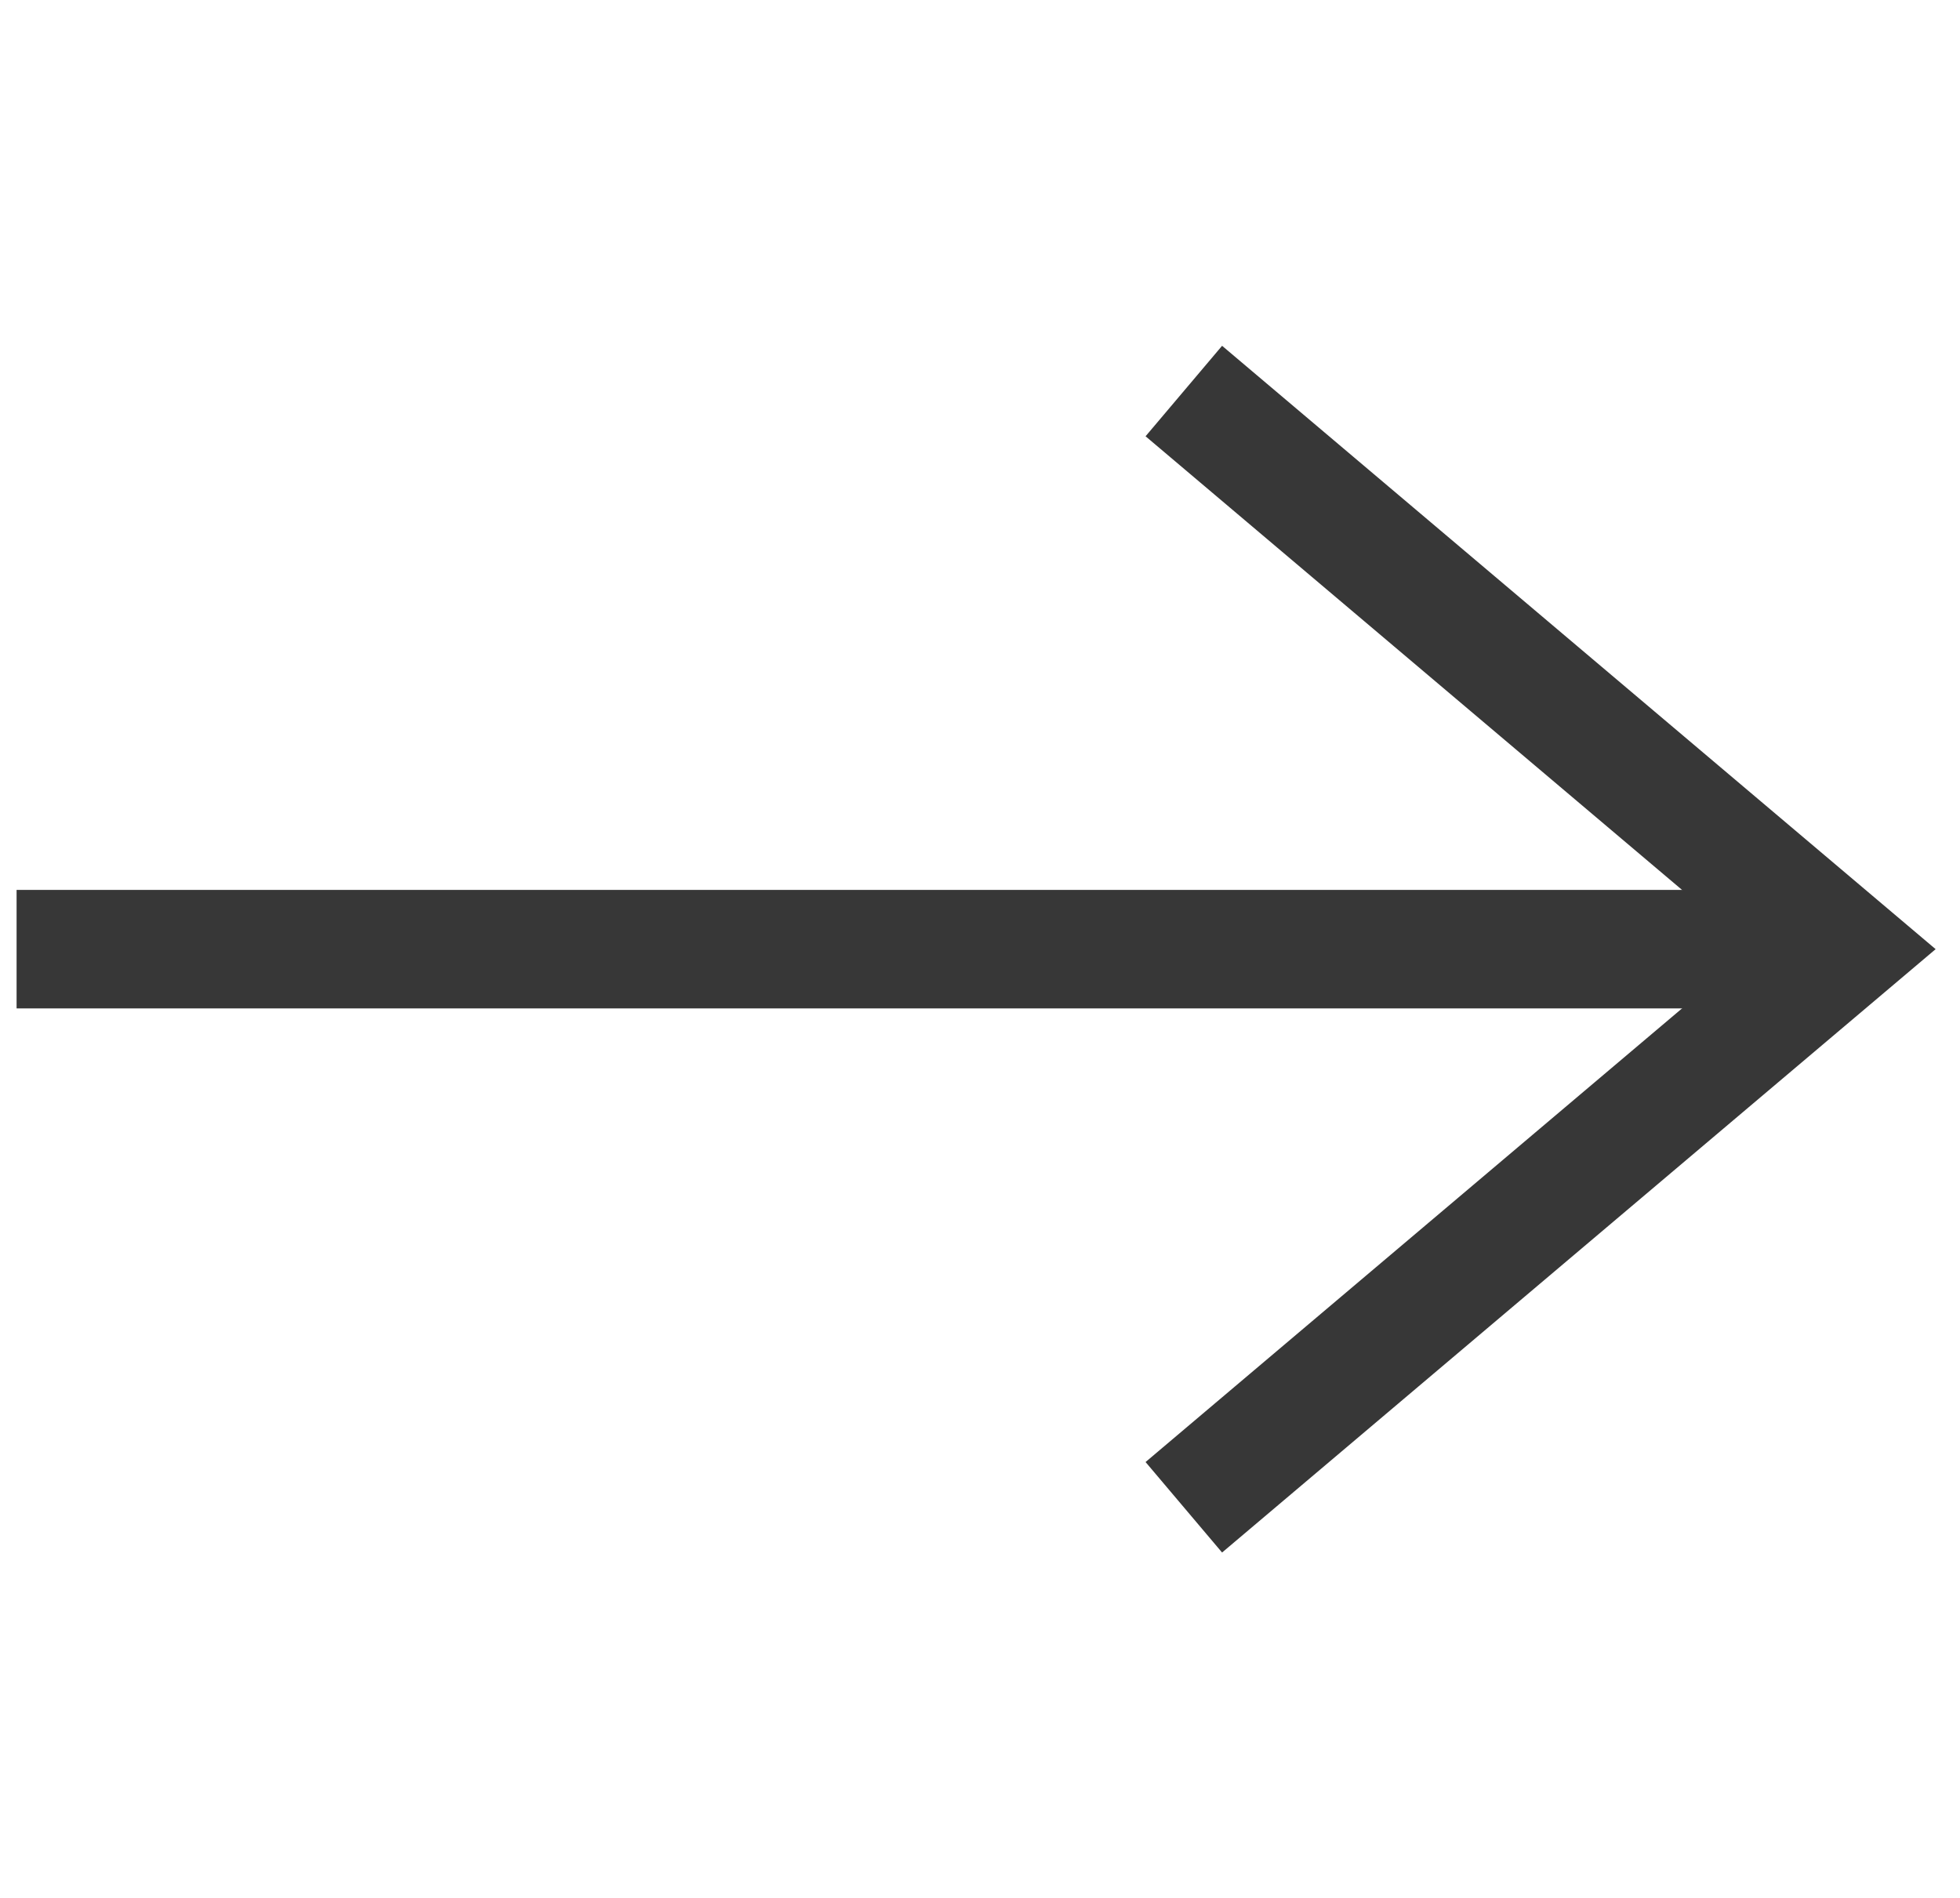
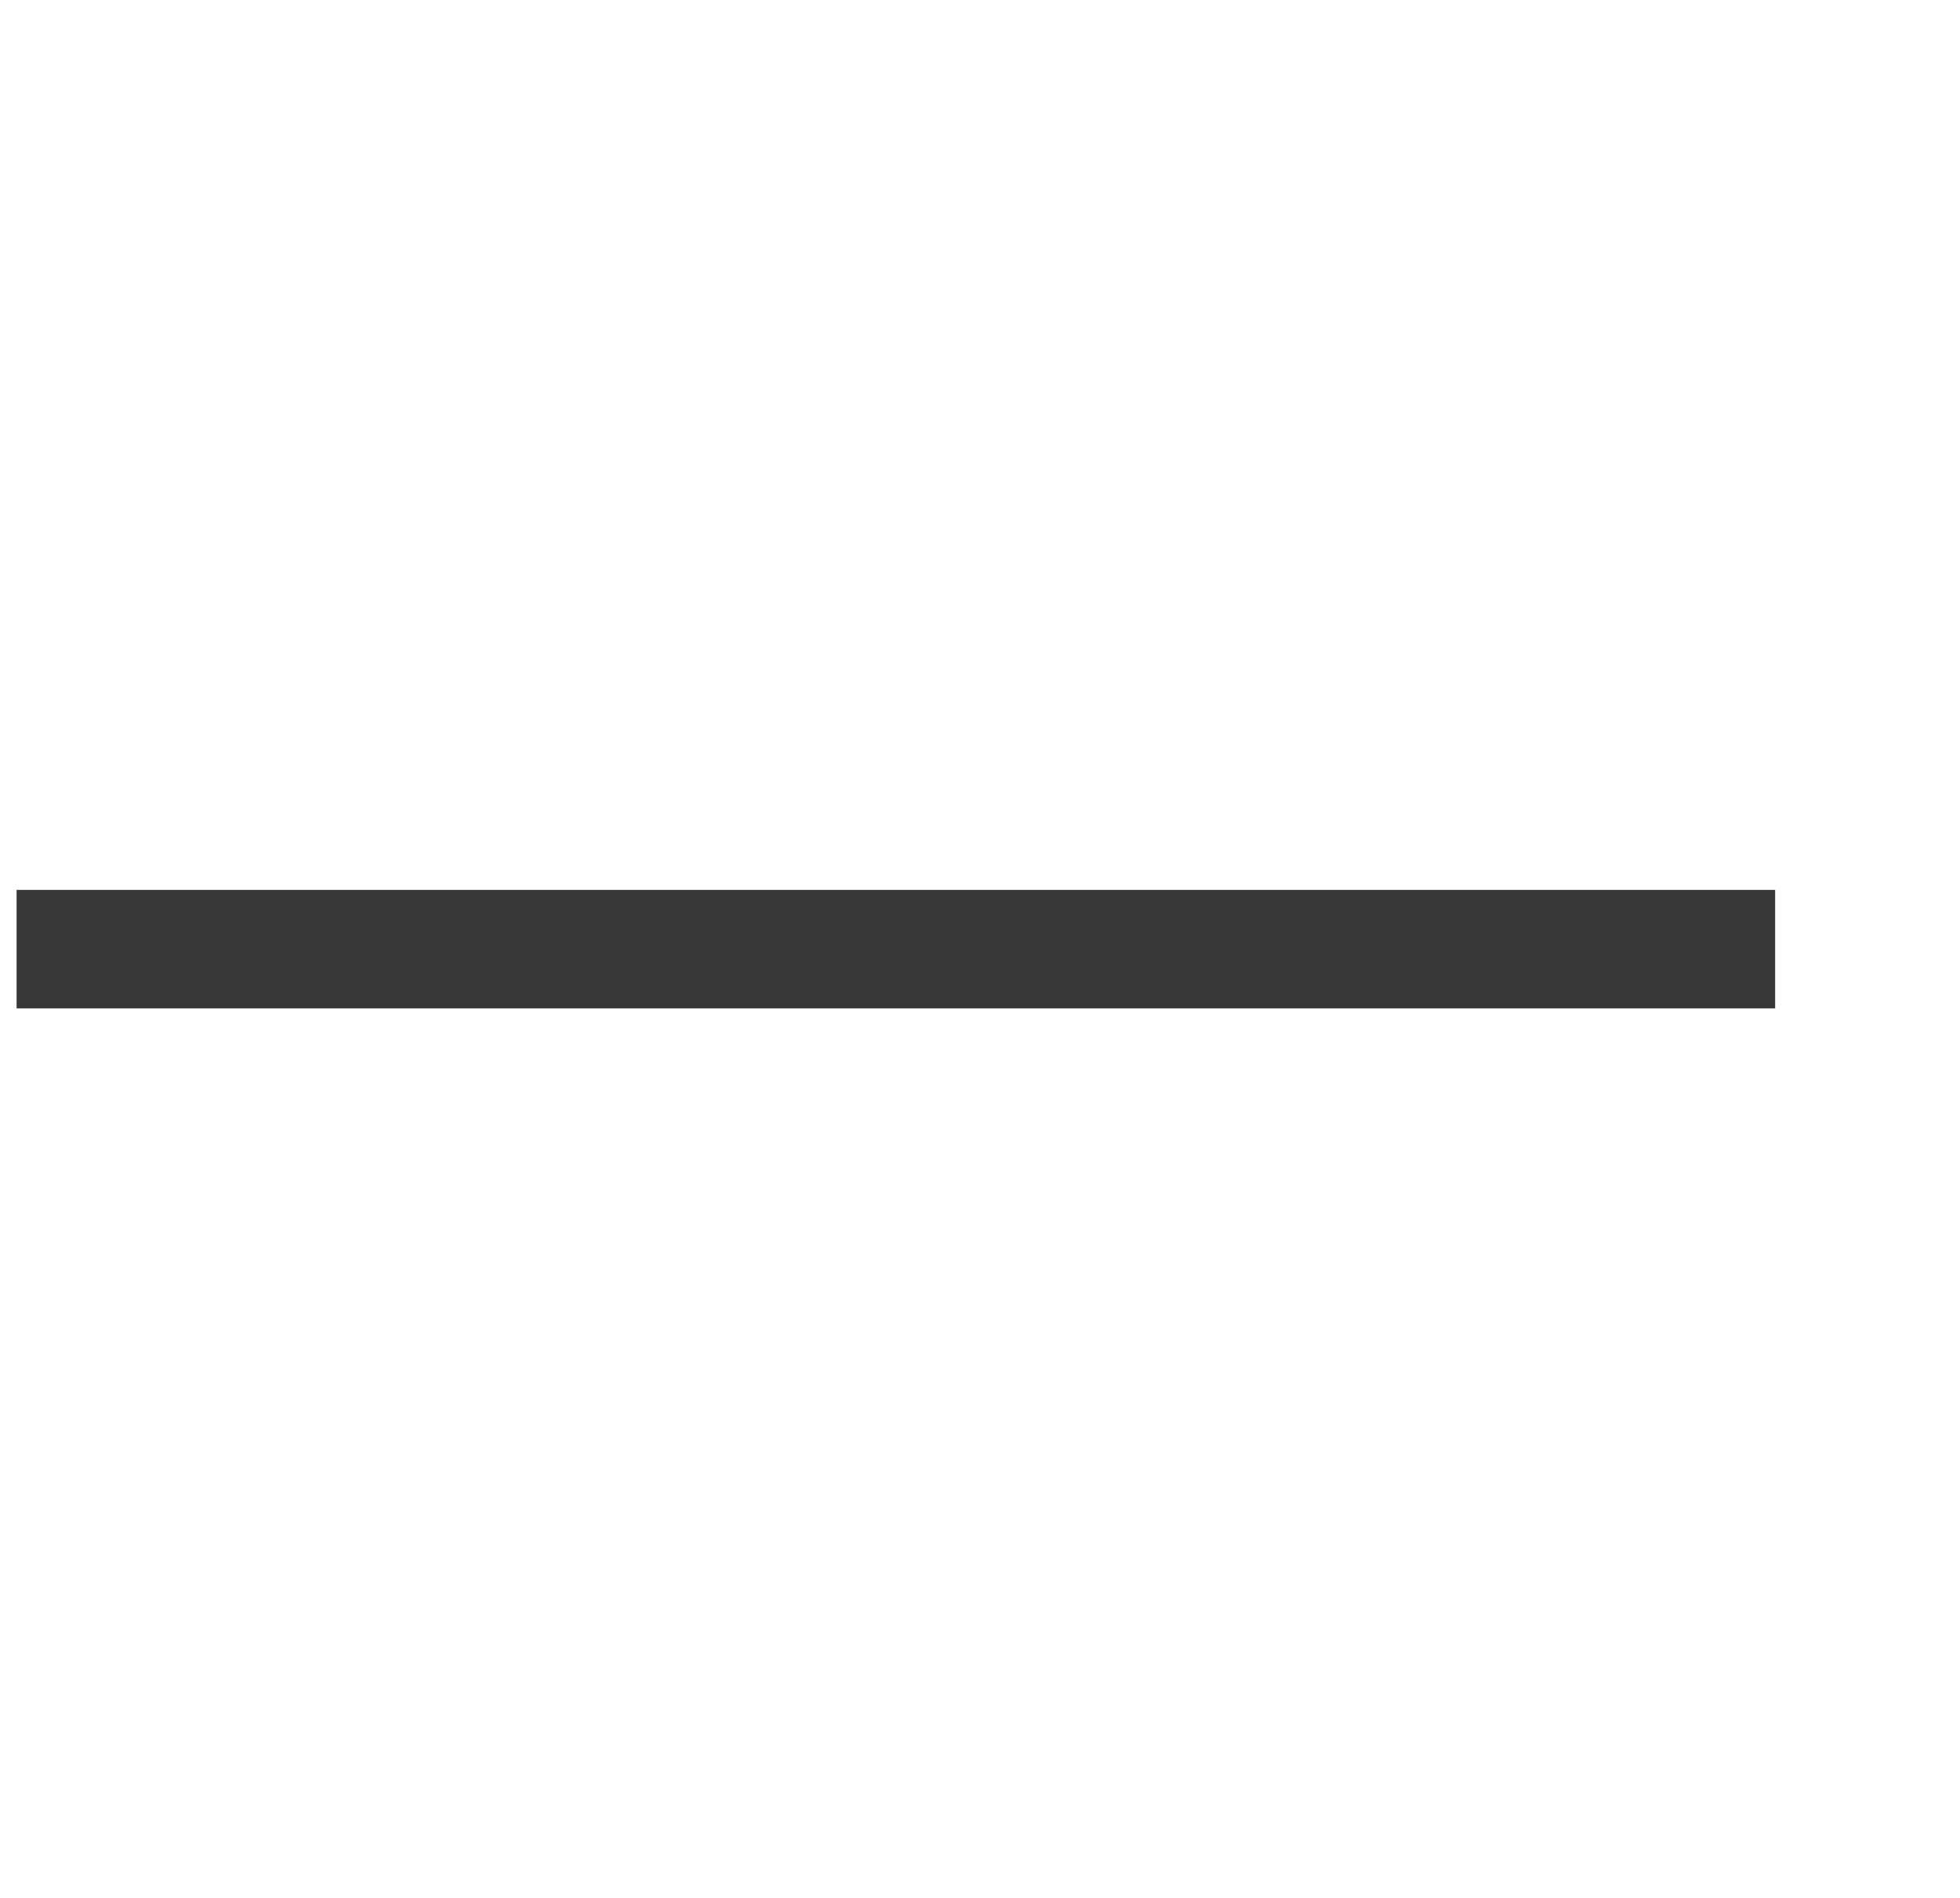
<svg xmlns="http://www.w3.org/2000/svg" version="1.1" id="Calque_1" x="0px" y="0px" viewBox="0 0 165.4 160.2" style="enable-background:new 0 0 165.4 160.2;" xml:space="preserve">
  <style type="text/css">
	.st0{fill:none;stroke:#373737;stroke-width:10;stroke-miterlimit:10;}
</style>
  <line class="st0" x1="149.8" y1="80.1" x2="1.4" y2="80.1" />
-   <polyline class="st0" points="99.9,33 155.6,80.1 99.9,127.2 " />
</svg>